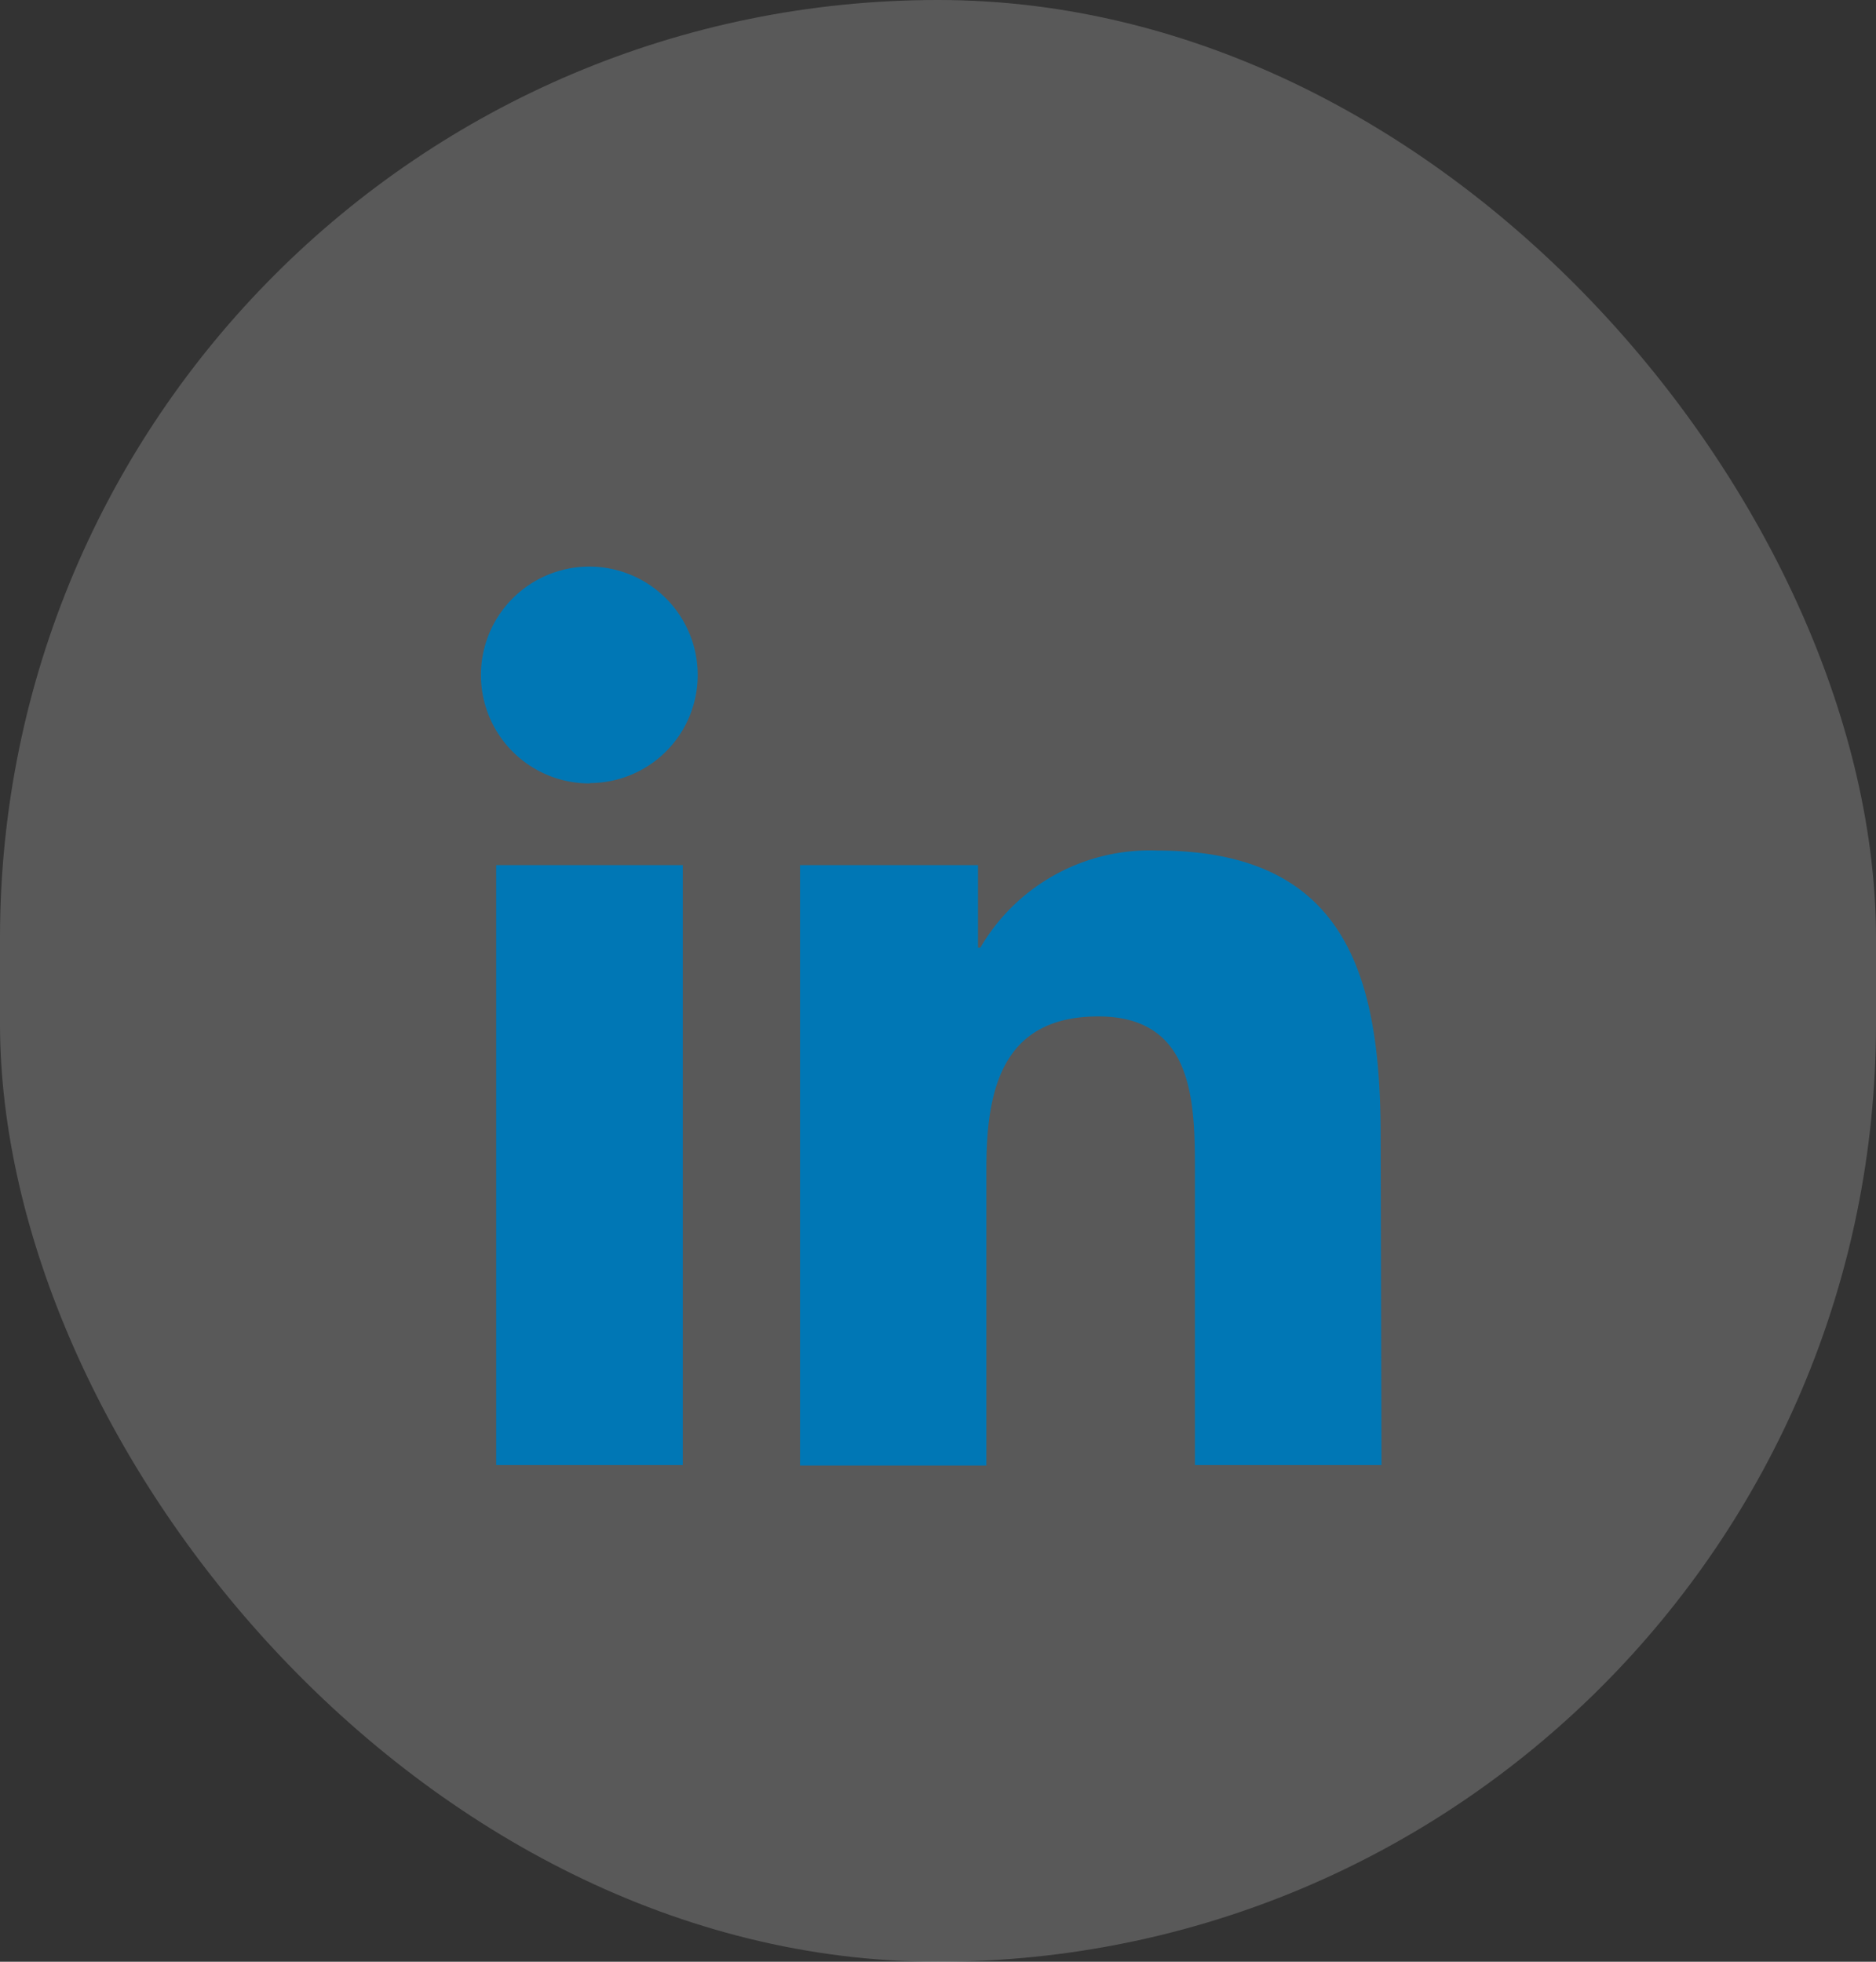
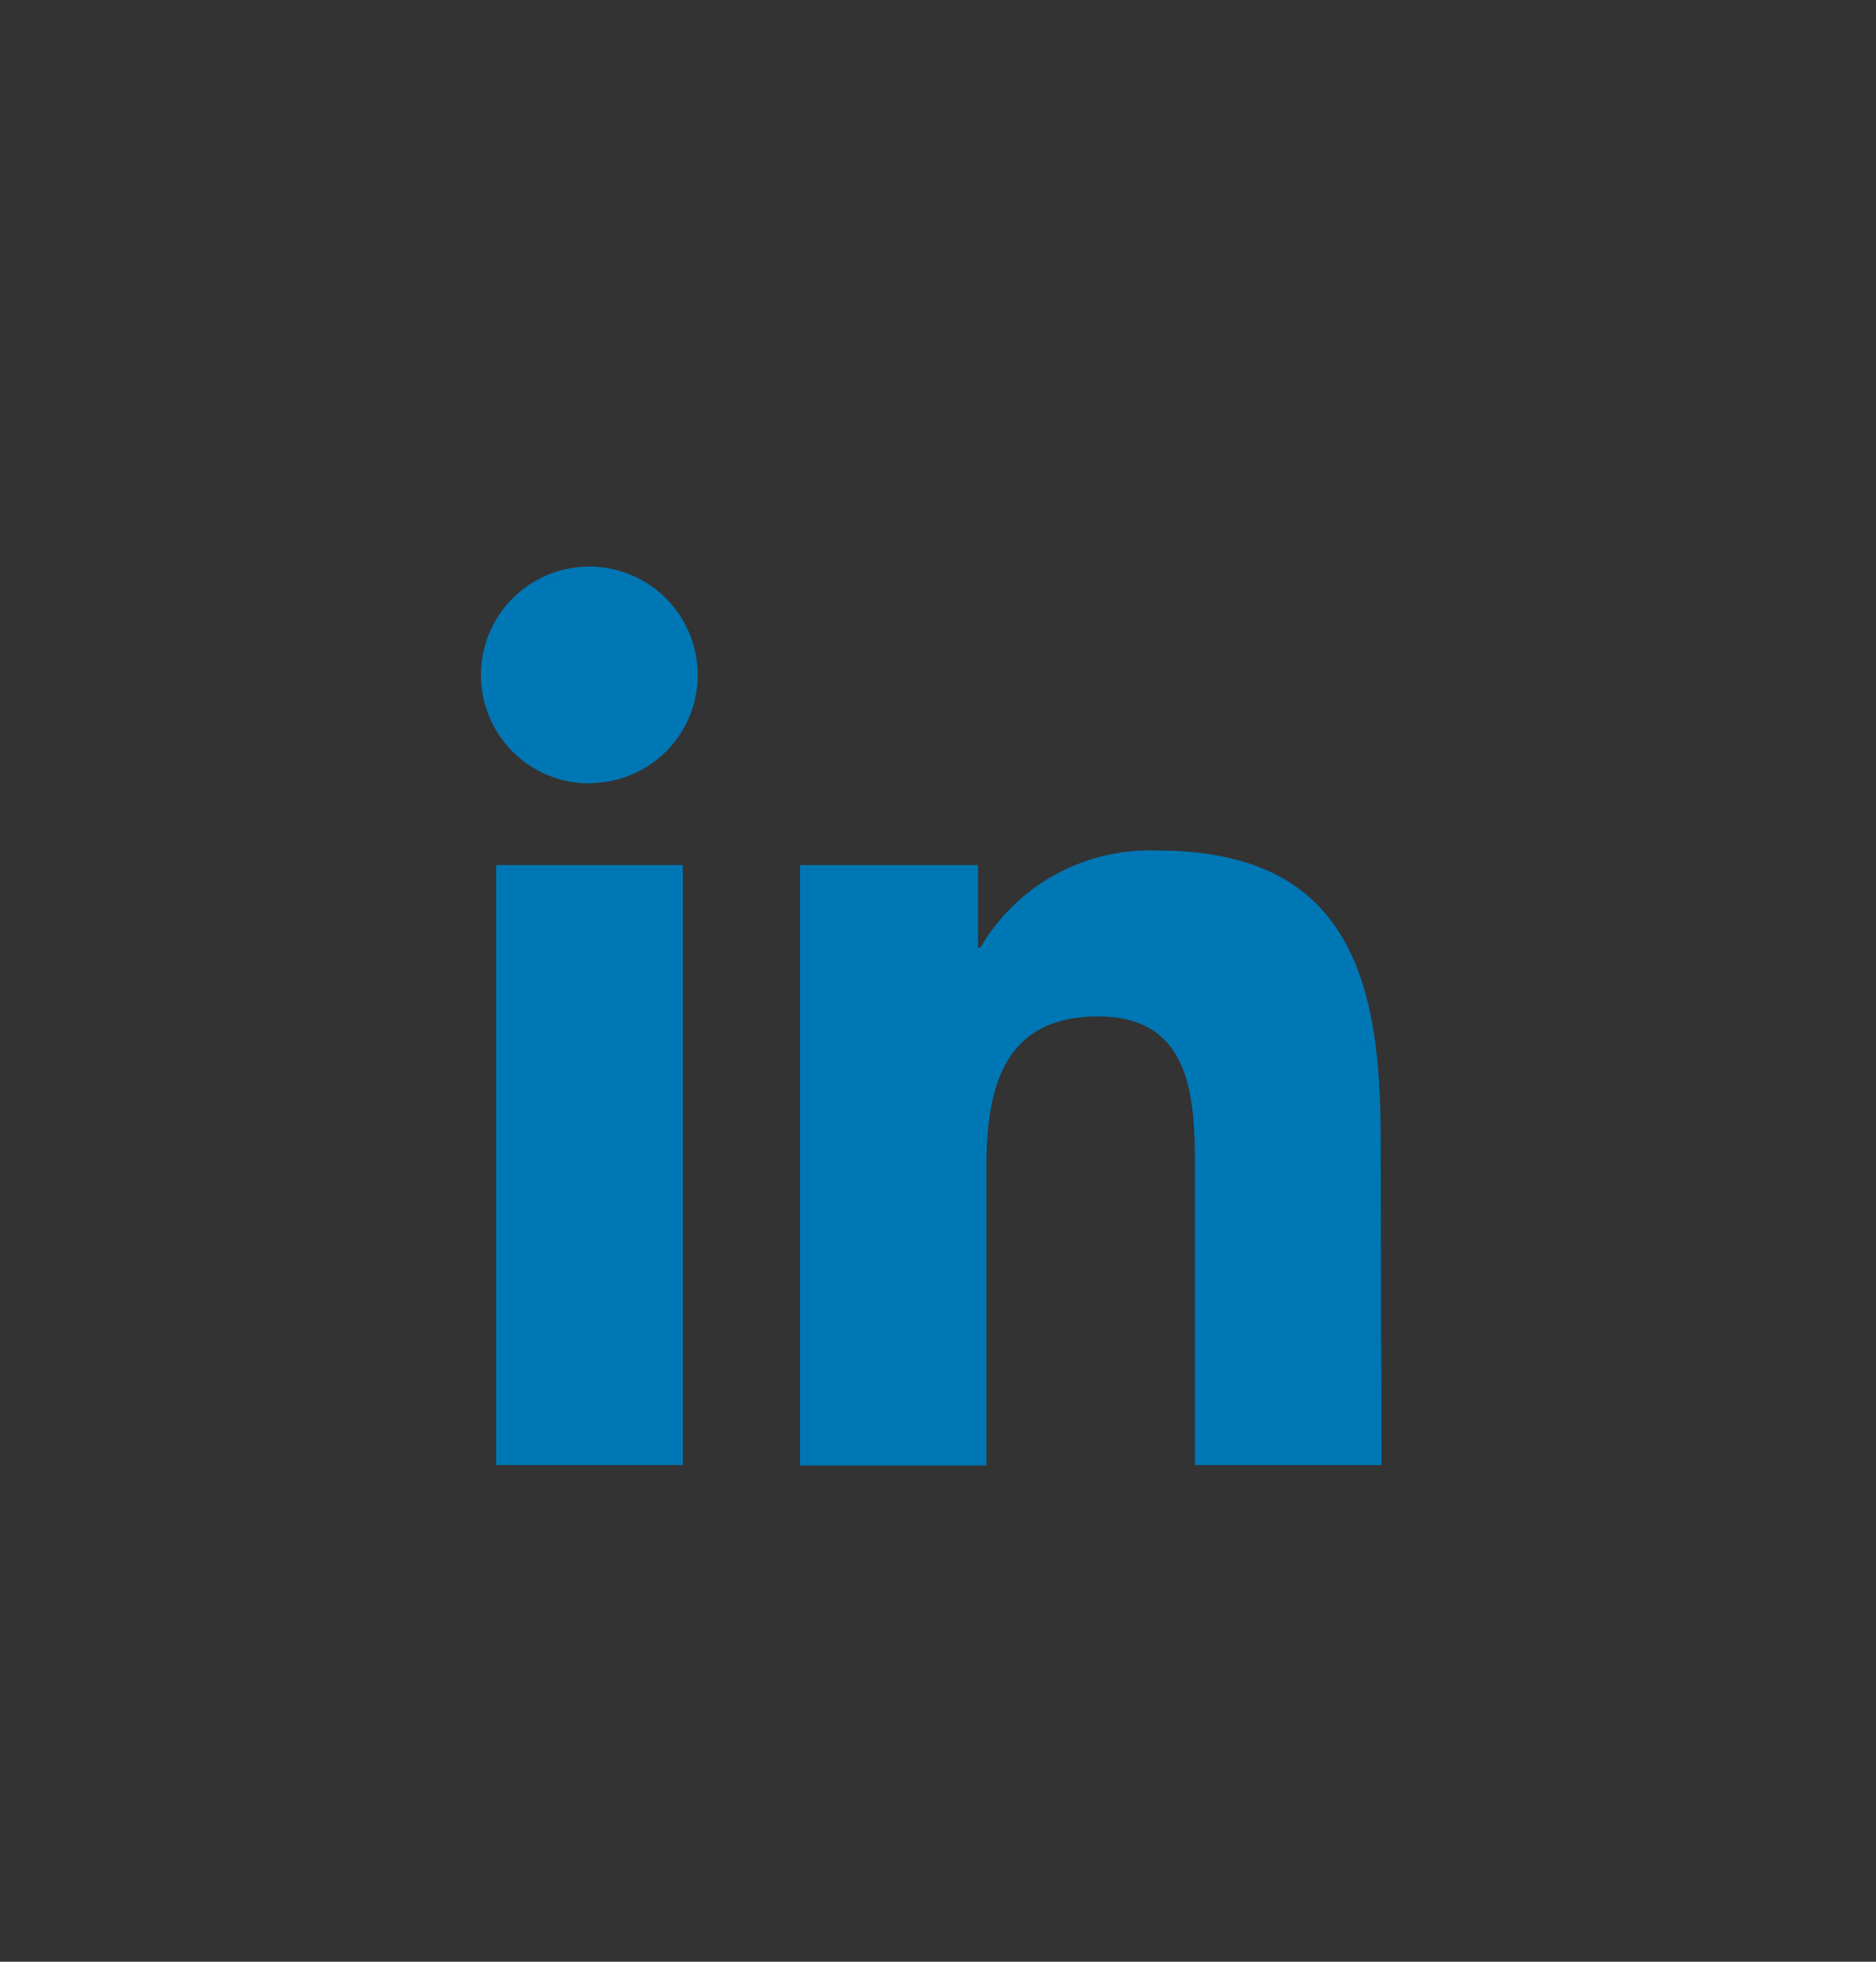
<svg xmlns="http://www.w3.org/2000/svg" id="Group_911" data-name="Group 911" width="22" height="23" viewBox="0 0 22 23">
  <rect x="0" y="0" width="22" height="23" fill="#333333" stroke="none" />
-   <rect id="Rectangle_34" data-name="Rectangle 34" width="22" height="23" rx="11" fill="#fff" opacity="0.19" />
  <path id="Path_672" data-name="Path 672" d="M515.337,83.033h2.188v7.034h-2.188Zm1.1-.958A1.271,1.271,0,1,1,517.7,80.8v0a1.267,1.267,0,0,1-1.262,1.271Zm9.282,7.992h-2.188V86.649c0-.815,0-1.842-1.133-1.842s-1.313.866-1.313,1.787v3.478H518.9V83.033h2.087V84h.028a2.3,2.3,0,0,1,2.073-1.138c2.211,0,2.621,1.46,2.621,3.353Z" transform="translate(-509.518 -72.89)" fill="#0077b5" />
</svg>